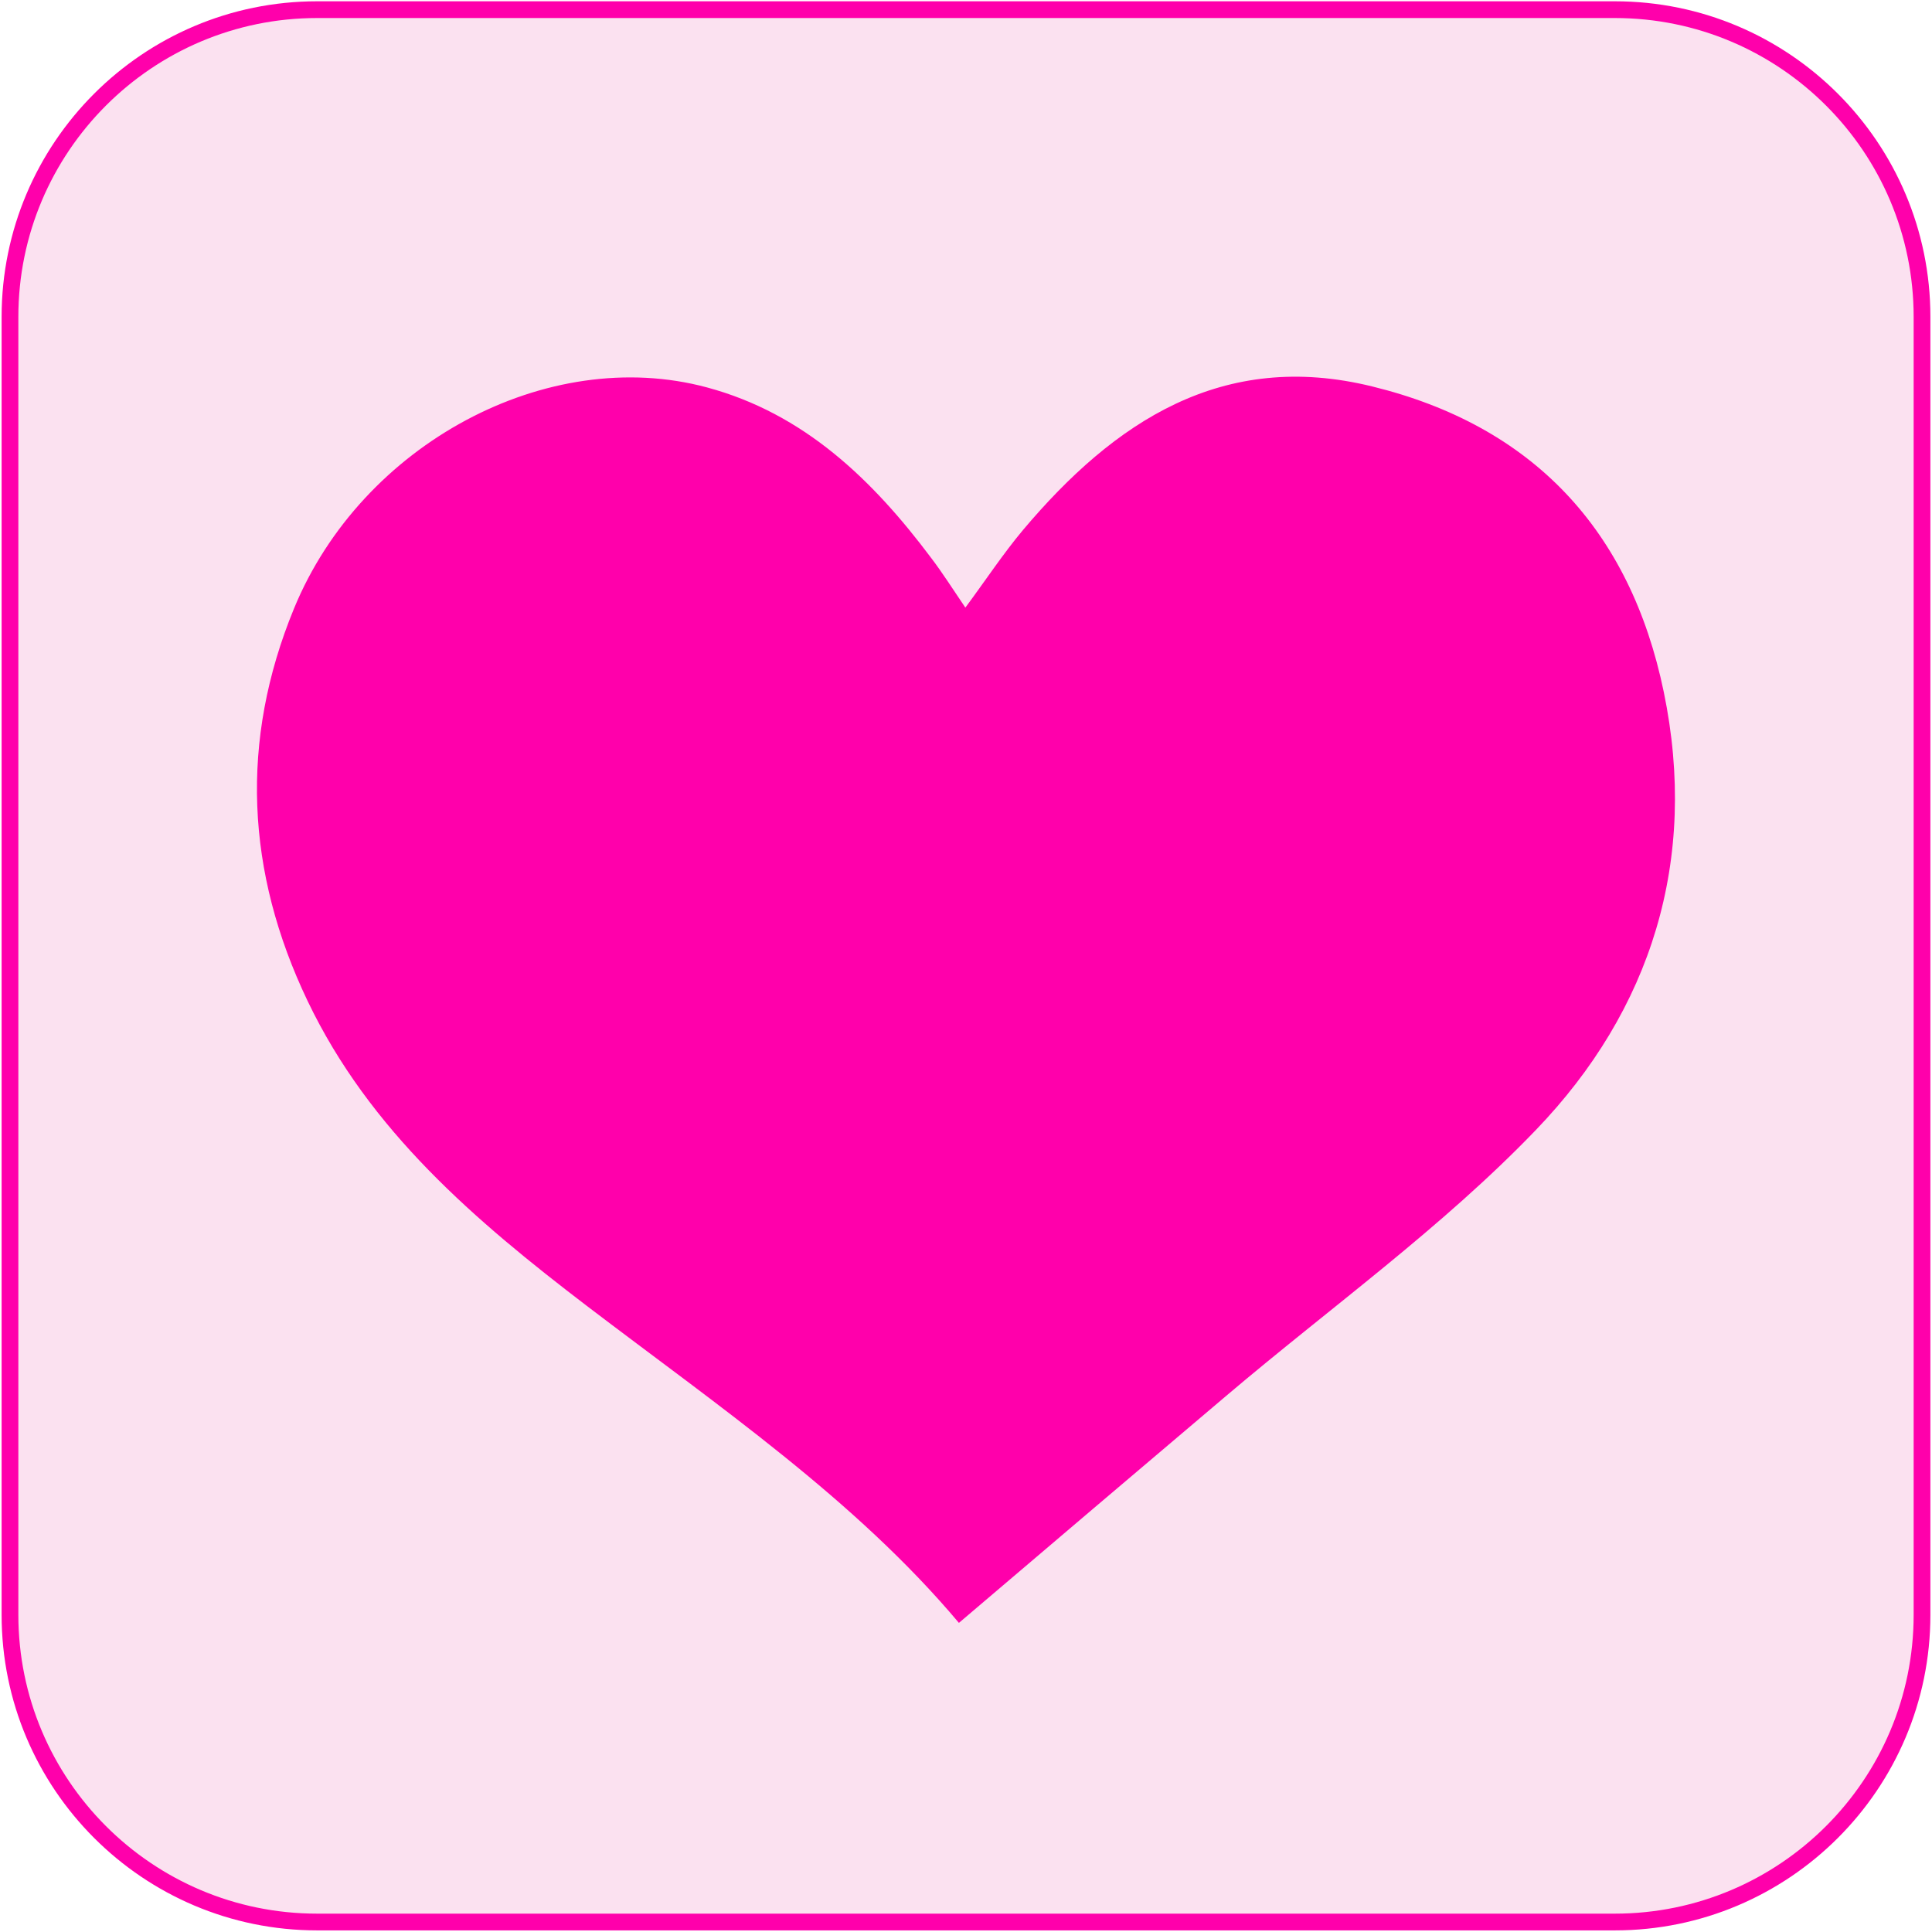
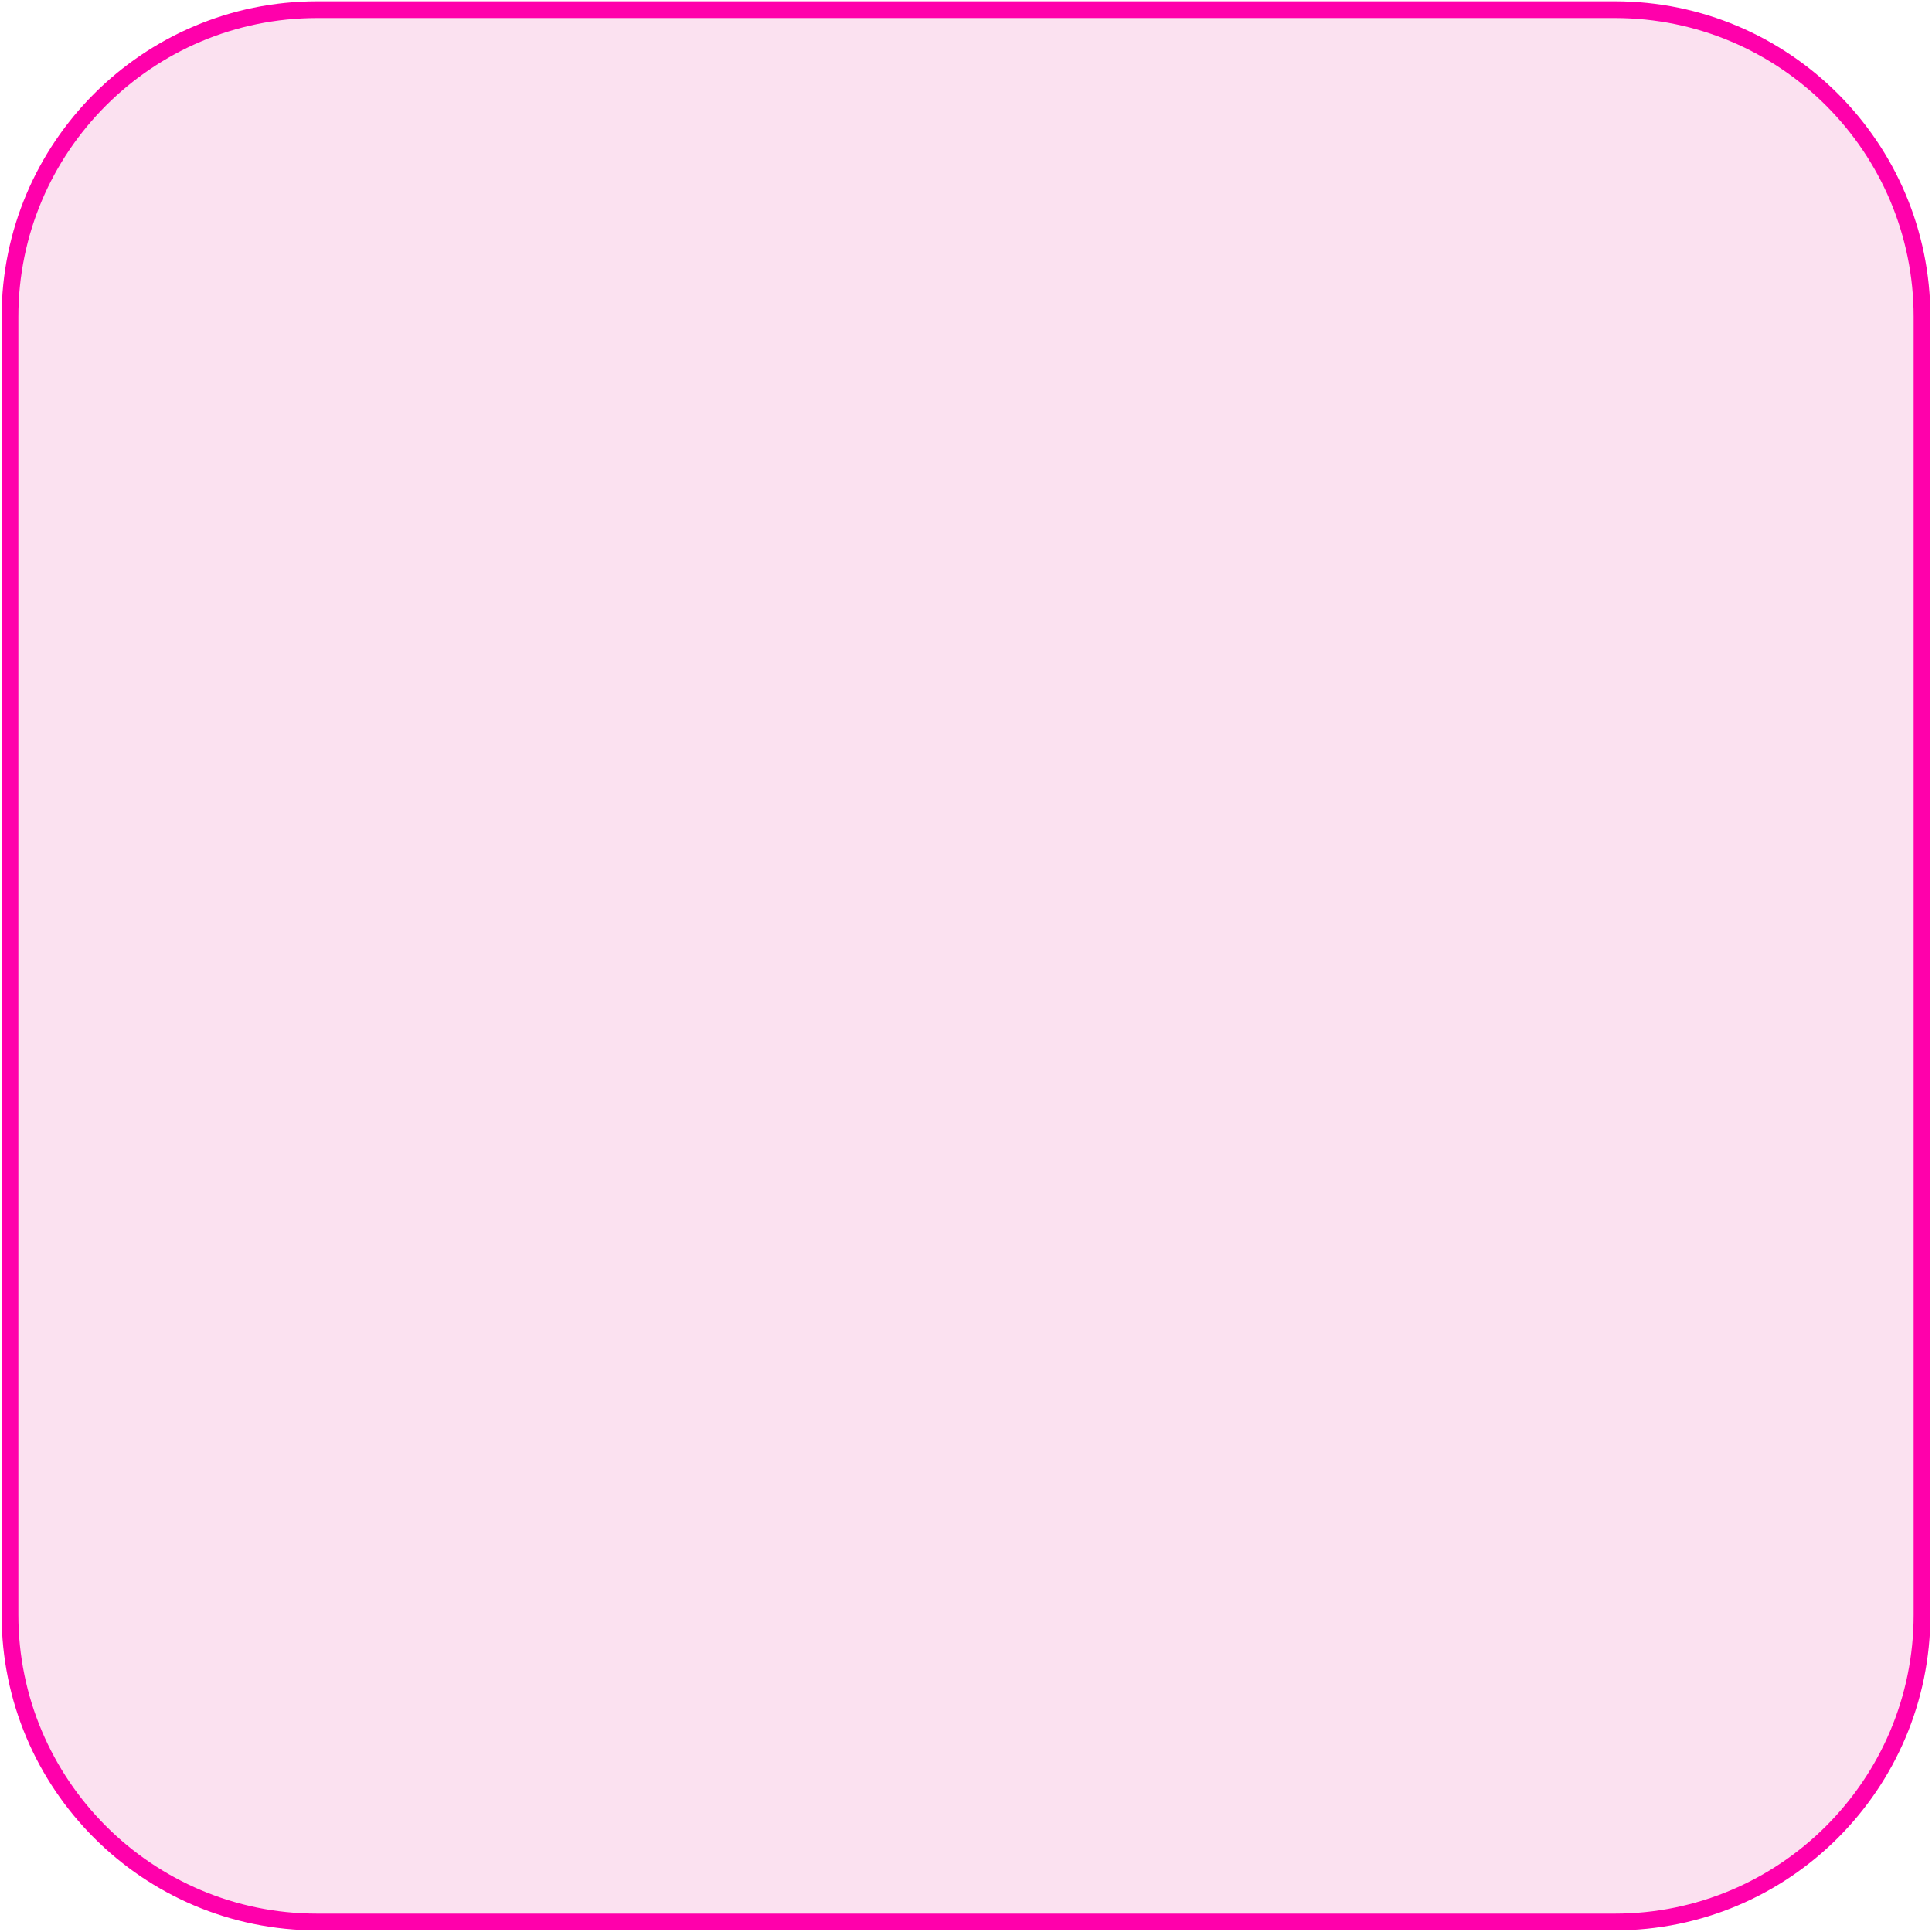
<svg xmlns="http://www.w3.org/2000/svg" id="Calque_1" data-name="Calque 1" viewBox="0 0 60 60">
  <defs>
    <style>
      .cls-1 {
        fill: #fbe1f0;
        stroke: #ff00ab;
        stroke-miterlimit: 10;
        stroke-width: .52px;
      }

      .cls-2 {
        fill: #ff00ab;
        stroke-width: 0px;
      }
    </style>
  </defs>
  <path class="cls-1" d="M9.85.3h40.3c5.27,0,9.54,4.28,9.54,9.54v40.31c0,5.27-4.28,9.54-9.54,9.54H9.85c-5.27,0-9.54-4.28-9.54-9.54V9.84C.31,4.58,4.58.3,9.85.3Z" />
-   <path class="cls-2" d="M29.78,50.4c-3.21-3.82-7.47-6.73-11.55-9.84-3.47-2.65-6.75-5.44-8.68-9.48-1.91-4-2.11-8.07-.42-12.18,2.1-5.11,7.87-8.2,12.82-6.87,3.02.81,5.15,2.87,6.97,5.3.35.46.66.95,1.06,1.54.63-.85,1.17-1.67,1.79-2.41,2.84-3.37,6.2-5.6,10.84-4.46,4.99,1.22,8.02,4.46,9.06,9.49,1.08,5.22-.39,9.88-3.97,13.6-2.91,3.03-6.39,5.52-9.62,8.26-2.74,2.32-5.48,4.65-8.3,7.05Z" />
</svg>